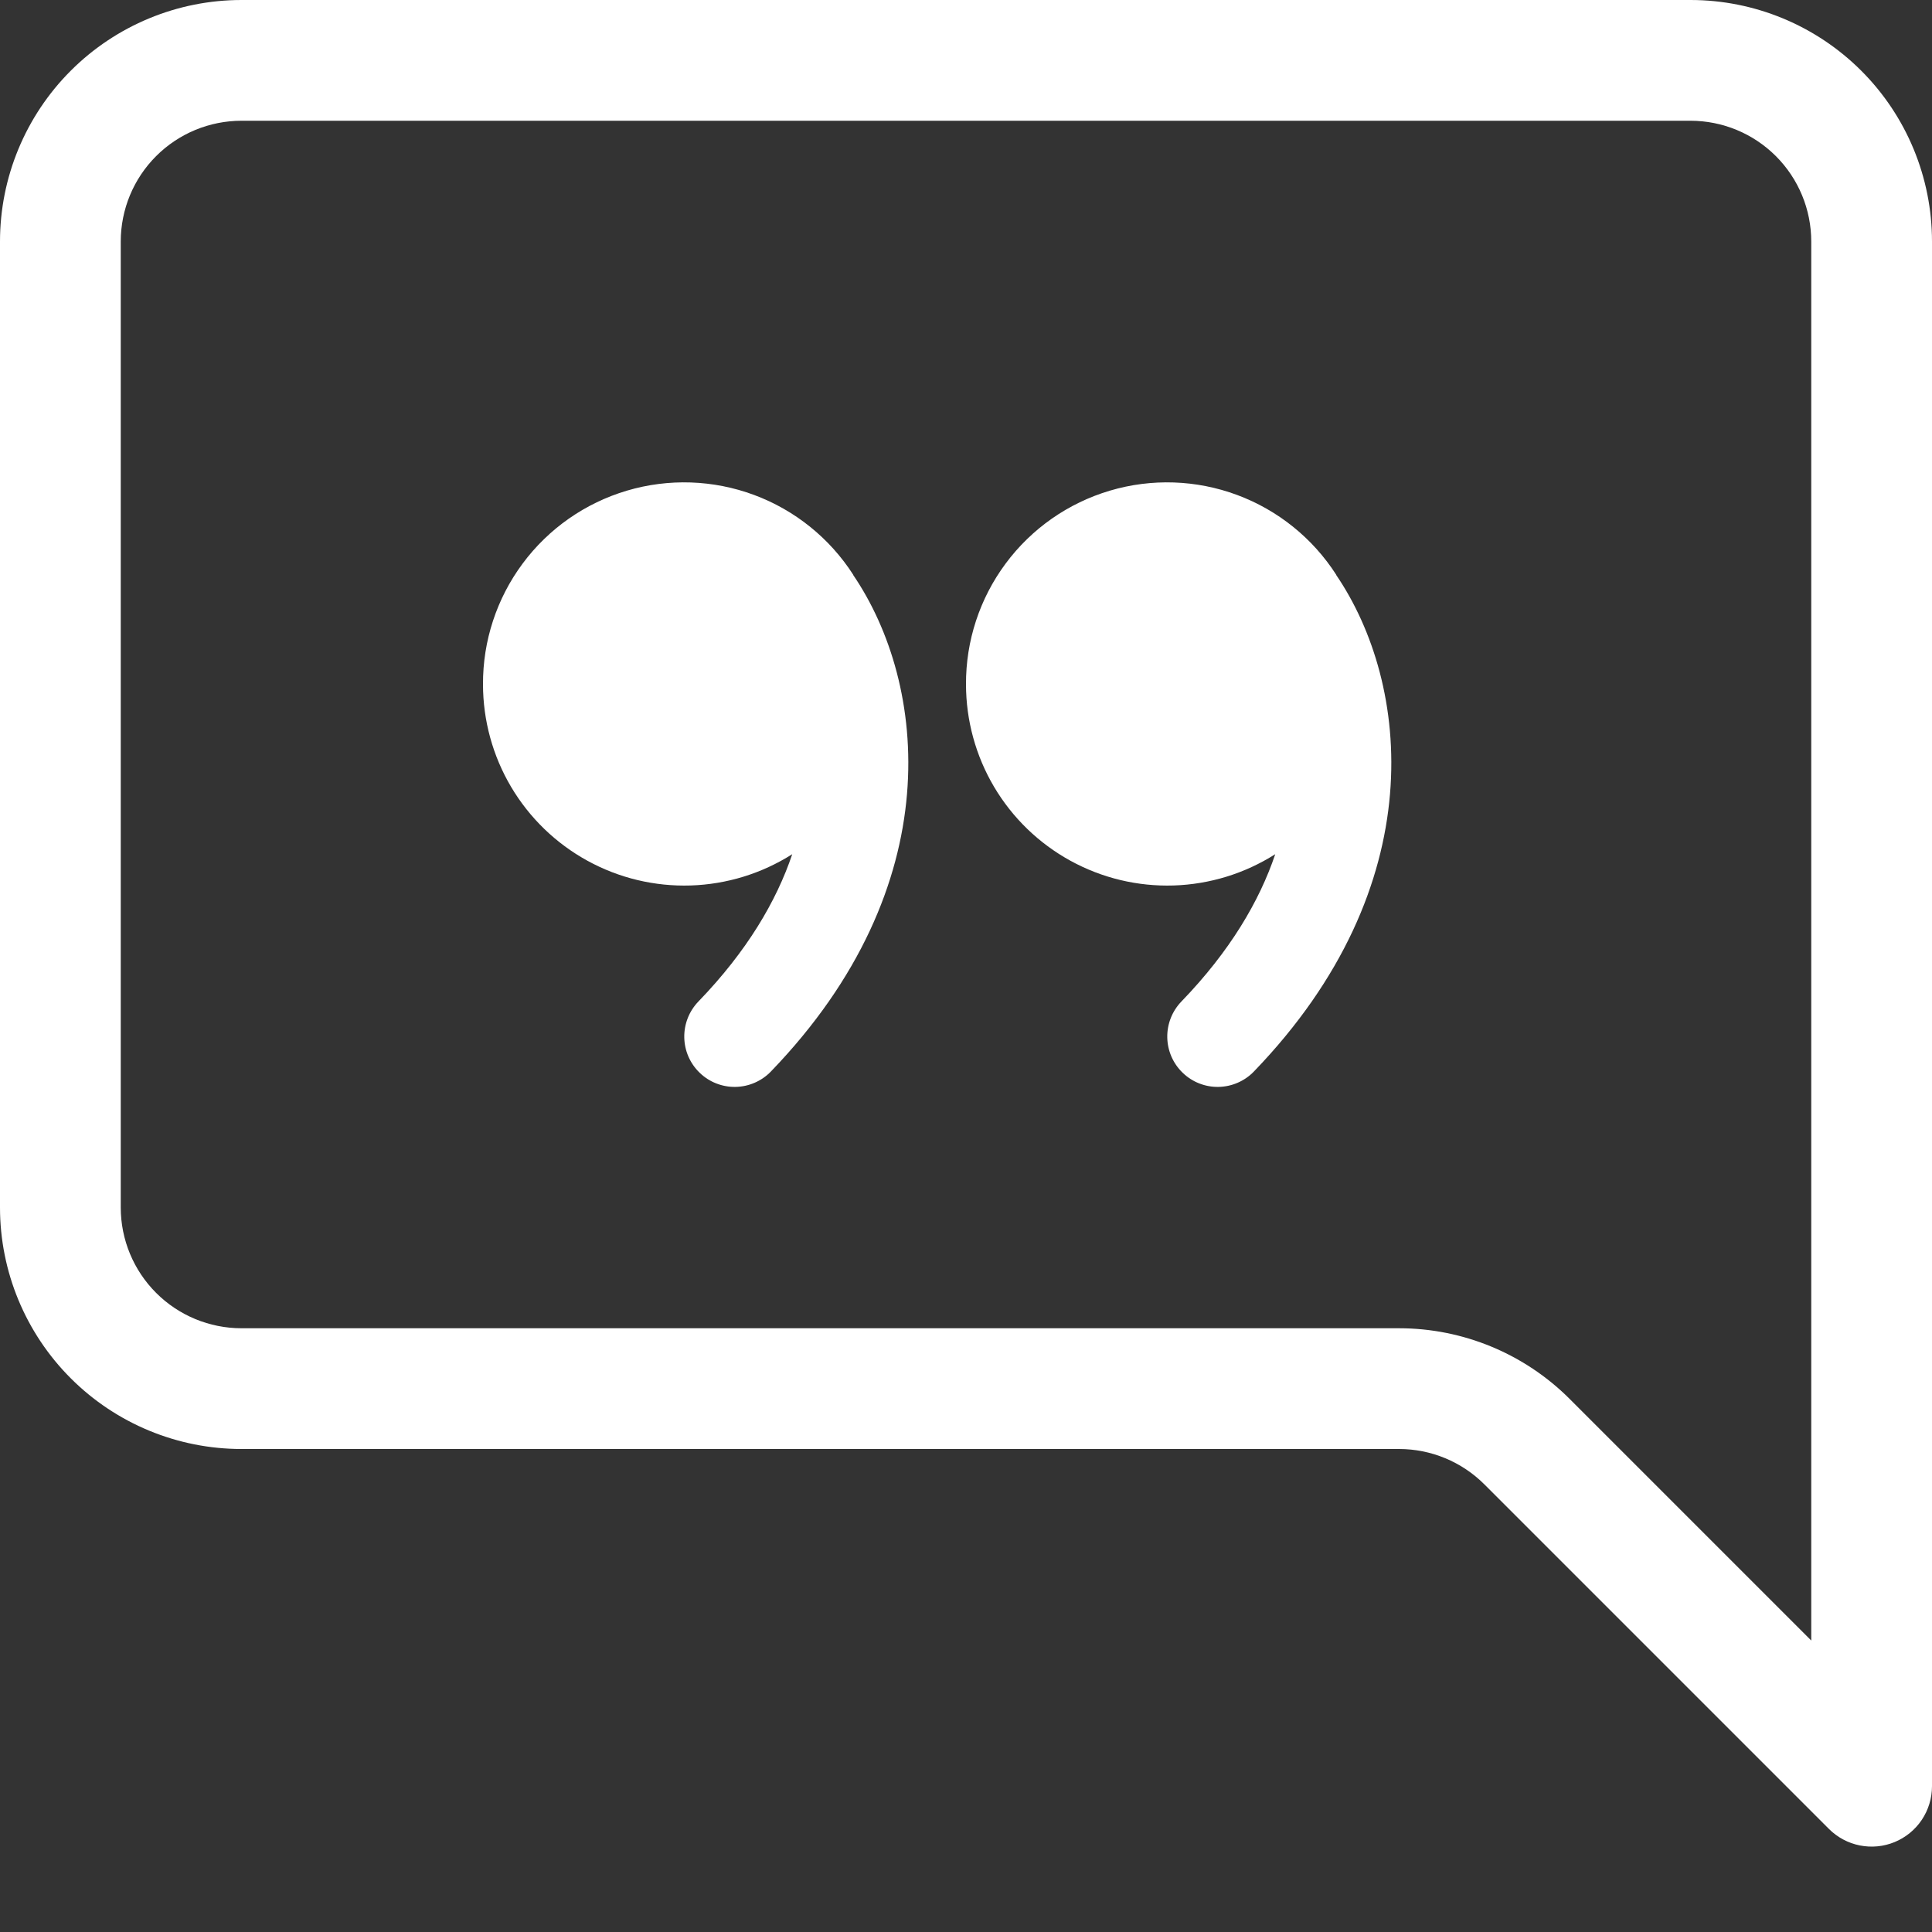
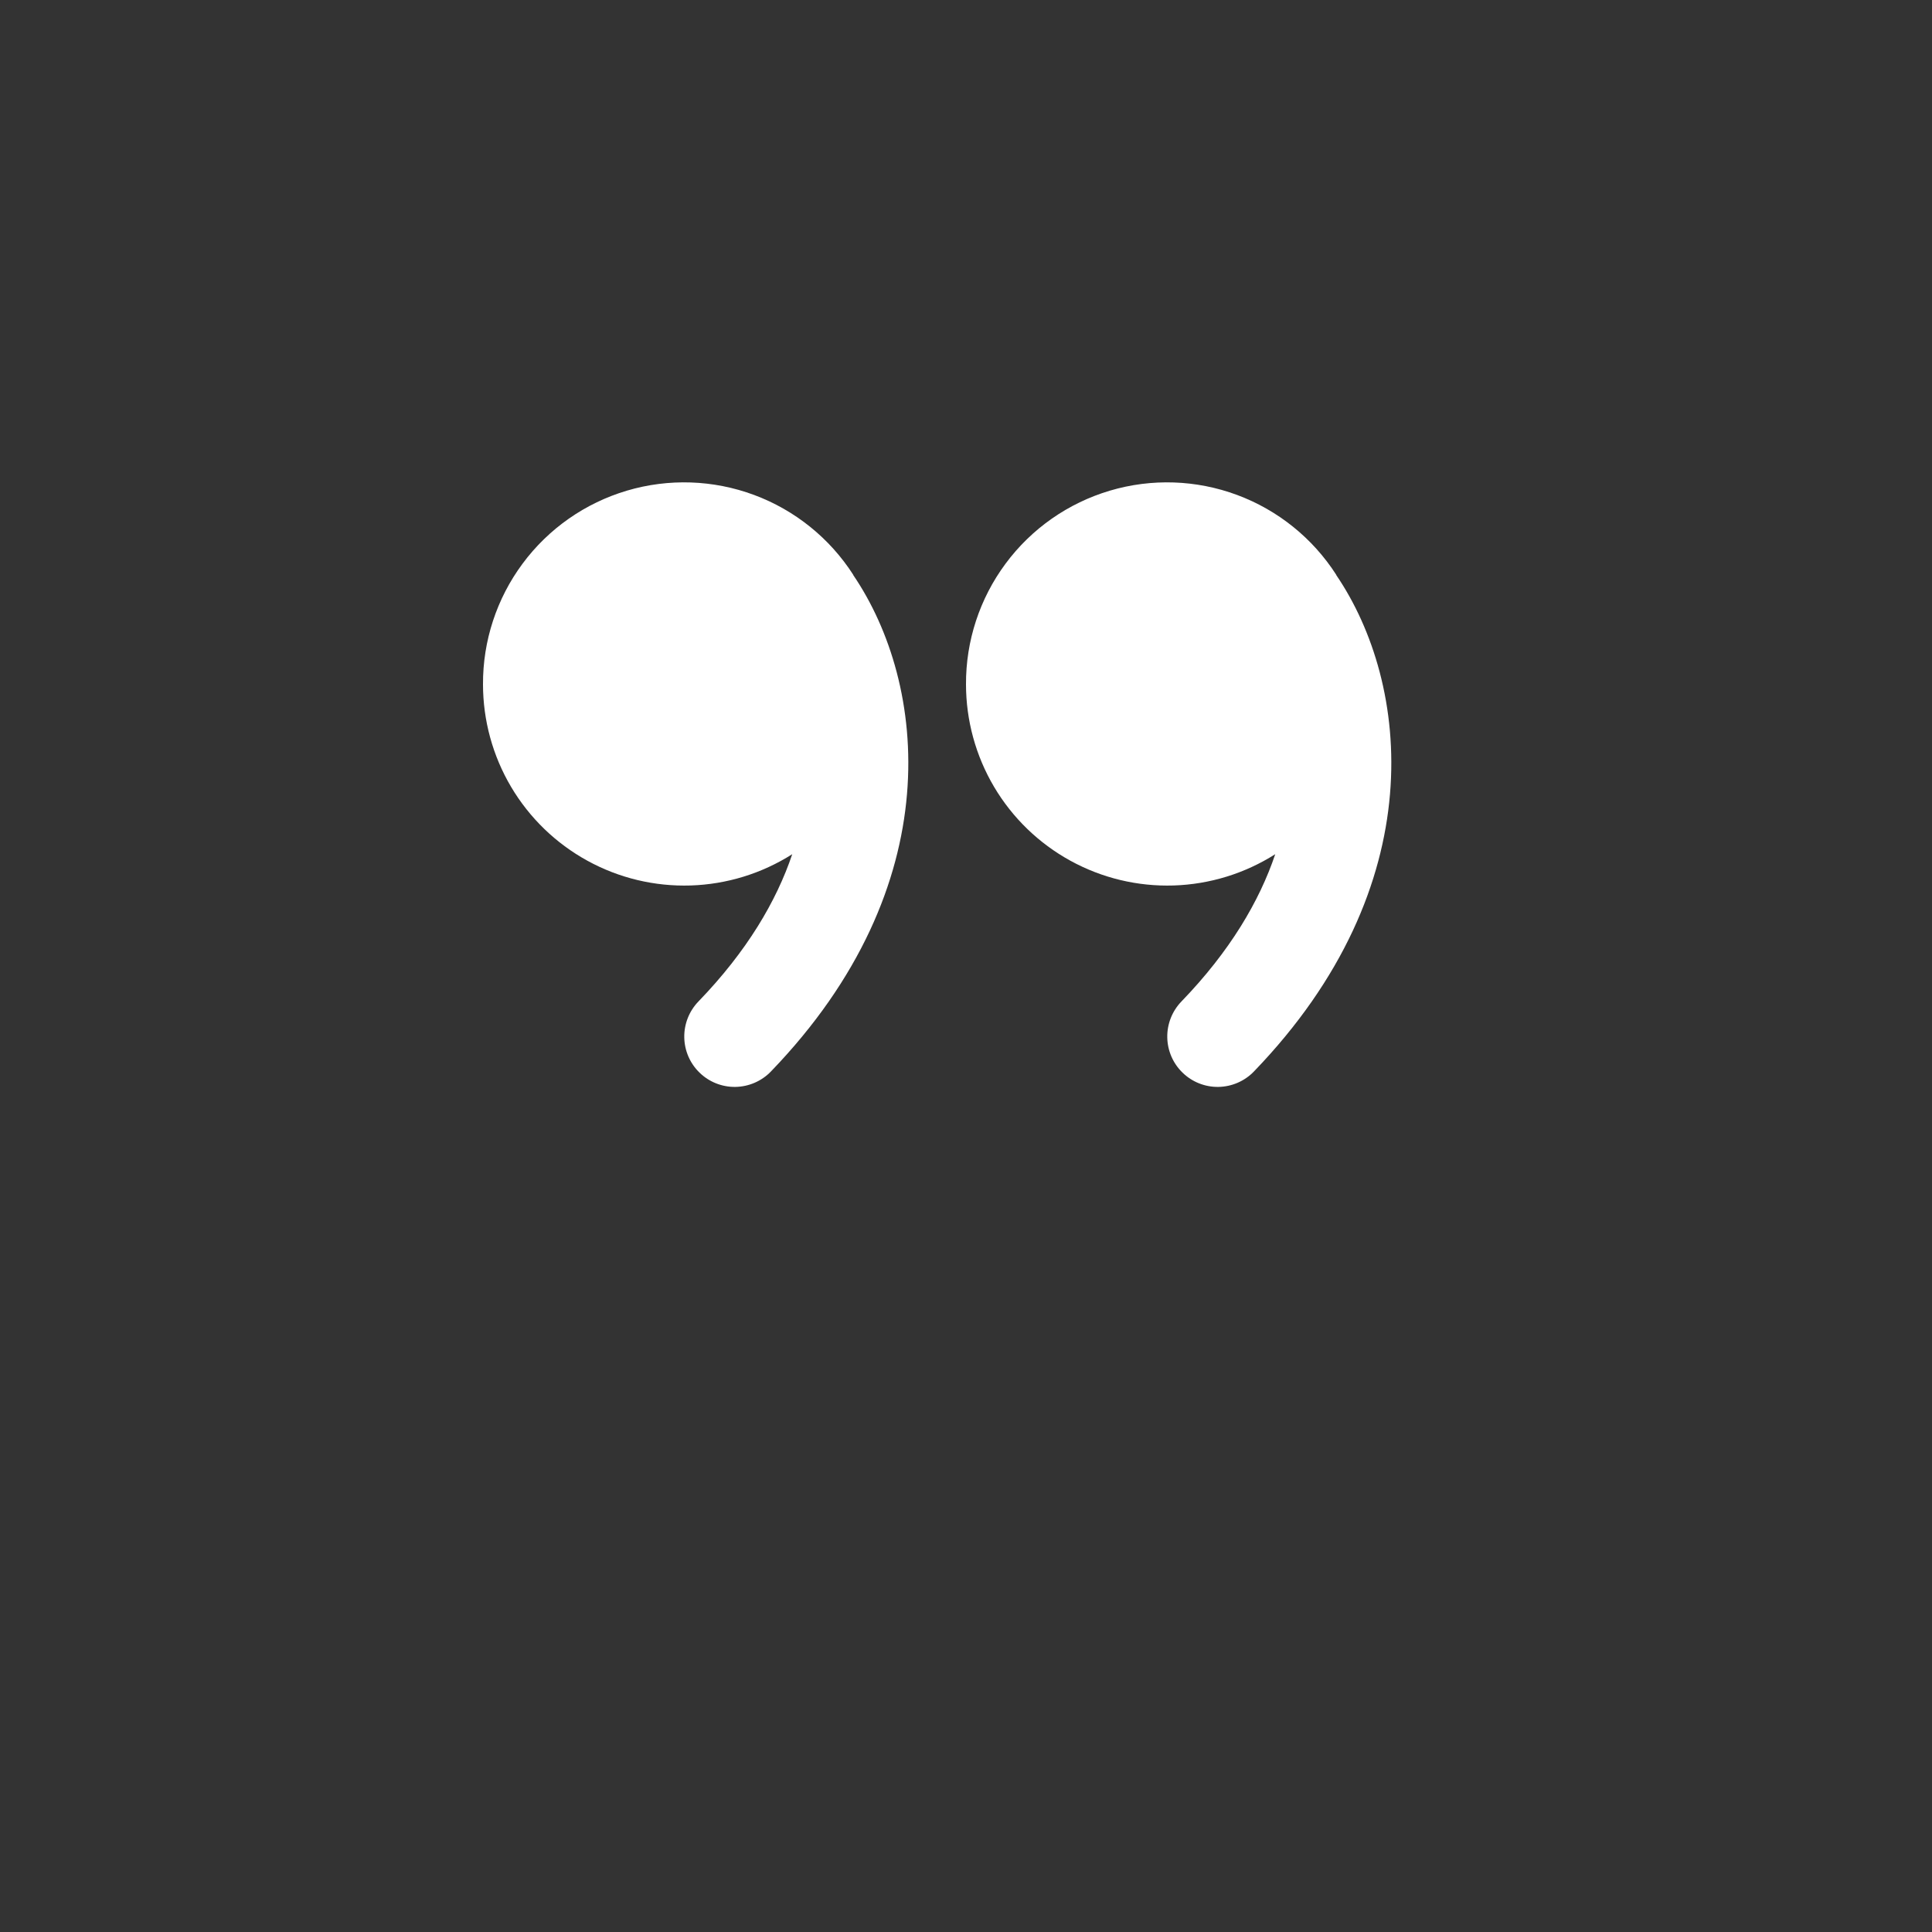
<svg xmlns="http://www.w3.org/2000/svg" width="62" height="62" viewBox="0 0 62 62" fill="none">
  <rect x="0" y="0" width="62" height="62" fill="#333333" stroke="none" />
-   <path d="M7.75 3.875C6.722 3.875 5.737 4.283 5.01 5.01C4.283 5.737 3.875 6.722 3.875 7.75V38.75C3.875 39.778 4.283 40.763 5.01 41.49C5.737 42.217 6.722 42.625 7.75 42.625H44.896C46.951 42.625 48.922 43.442 50.375 44.896L58.125 52.646V7.75C58.125 6.722 57.717 5.737 56.99 5.01C56.263 4.283 55.278 3.875 54.25 3.875H7.75ZM54.25 0C56.305 0 58.277 0.817 59.73 2.27C61.184 3.723 62 5.695 62 7.75V57.323C62 57.706 61.886 58.081 61.673 58.4C61.46 58.718 61.157 58.967 60.803 59.113C60.448 59.26 60.059 59.297 59.683 59.222C59.307 59.147 58.962 58.962 58.691 58.691L47.635 47.635C46.909 46.909 45.923 46.5 44.896 46.5H7.75C5.695 46.5 3.723 45.684 2.27 44.23C0.817 42.777 0 40.805 0 38.75V7.75C0 5.695 0.817 3.723 2.27 2.27C3.723 0.817 5.695 0 7.75 0L54.25 0Z" fill="white" />
  <path d="M27.381 18.445C26.626 17.27 25.51 16.371 24.201 15.884C22.891 15.397 21.459 15.348 20.12 15.745C18.78 16.142 17.606 16.962 16.773 18.084C15.94 19.205 15.493 20.567 15.5 21.963C15.501 23.12 15.812 24.256 16.401 25.251C16.991 26.247 17.837 27.065 18.851 27.622C19.865 28.179 21.01 28.453 22.166 28.416C23.322 28.379 24.448 28.032 25.424 27.412C24.916 28.919 23.971 30.527 22.413 32.139C22.115 32.448 21.952 32.862 21.959 33.29C21.966 33.719 22.143 34.127 22.452 34.425C22.76 34.724 23.174 34.887 23.603 34.88C24.032 34.872 24.44 34.695 24.738 34.387C30.496 28.419 29.748 21.933 27.381 18.453V18.445ZM42.881 18.445C42.126 17.27 41.01 16.371 39.701 15.884C38.391 15.397 36.959 15.348 35.62 15.745C34.28 16.142 33.106 16.962 32.273 18.084C31.44 19.205 30.993 20.567 31 21.963C31.001 23.12 31.312 24.256 31.901 25.251C32.491 26.247 33.337 27.065 34.351 27.622C35.365 28.179 36.51 28.453 37.666 28.416C38.822 28.379 39.947 28.032 40.924 27.412C40.416 28.919 39.471 30.527 37.913 32.139C37.615 32.448 37.452 32.862 37.459 33.29C37.466 33.719 37.643 34.127 37.952 34.425C38.26 34.724 38.674 34.887 39.103 34.88C39.532 34.872 39.94 34.695 40.238 34.387C45.996 28.419 45.248 21.933 42.881 18.453V18.445Z" fill="white" />
</svg>